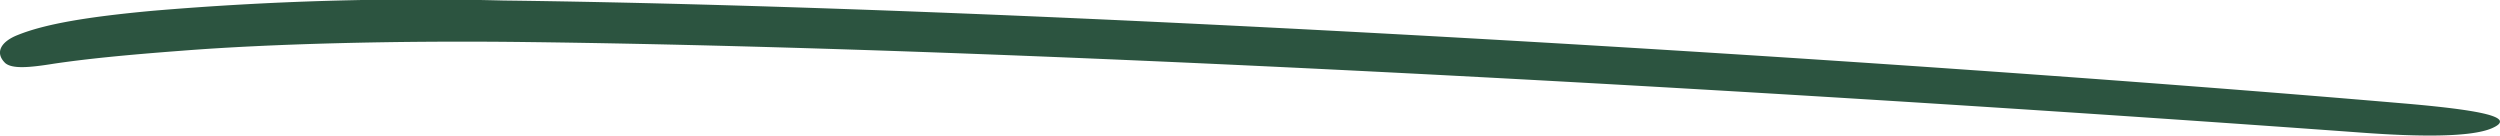
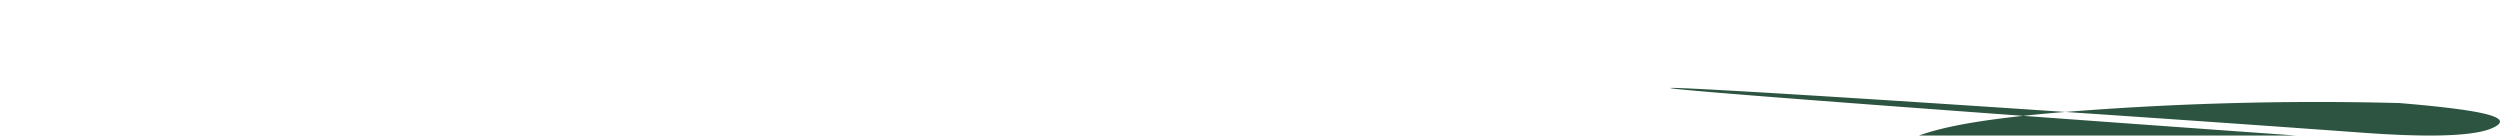
<svg xmlns="http://www.w3.org/2000/svg" width="152.713" height="8.28" viewBox="0 0 152.713 8.28">
  <g transform="translate(152.713 8.28) rotate(180)">
-     <path d="M6.146,1.985C36.988,4.623,88.573,7.834,121.964,8.248a194.542,194.542,0,0,0,21.4-.625c4.039-.37,6.594-.811,8.244-1.472,1.054-.407,1.441-1.085.788-1.723-.431-.37-1.476-.28-2.98-.037-1.97.29-4.277.525-7.857.794-5.19.408-12.893.628-21.041.526C87.123,5.3,39.761,2.455,8.437.177,5.011-.076,1.8-.115.5.445c-1.529.664.51,1.109,5.649,1.54" transform="translate(-0.002 0)" fill="#2c5440" />
+     <path d="M6.146,1.985a194.542,194.542,0,0,0,21.4-.625c4.039-.37,6.594-.811,8.244-1.472,1.054-.407,1.441-1.085.788-1.723-.431-.37-1.476-.28-2.98-.037-1.97.29-4.277.525-7.857.794-5.19.408-12.893.628-21.041.526C87.123,5.3,39.761,2.455,8.437.177,5.011-.076,1.8-.115.5.445c-1.529.664.51,1.109,5.649,1.54" transform="translate(-0.002 0)" fill="#2c5440" />
  </g>
</svg>